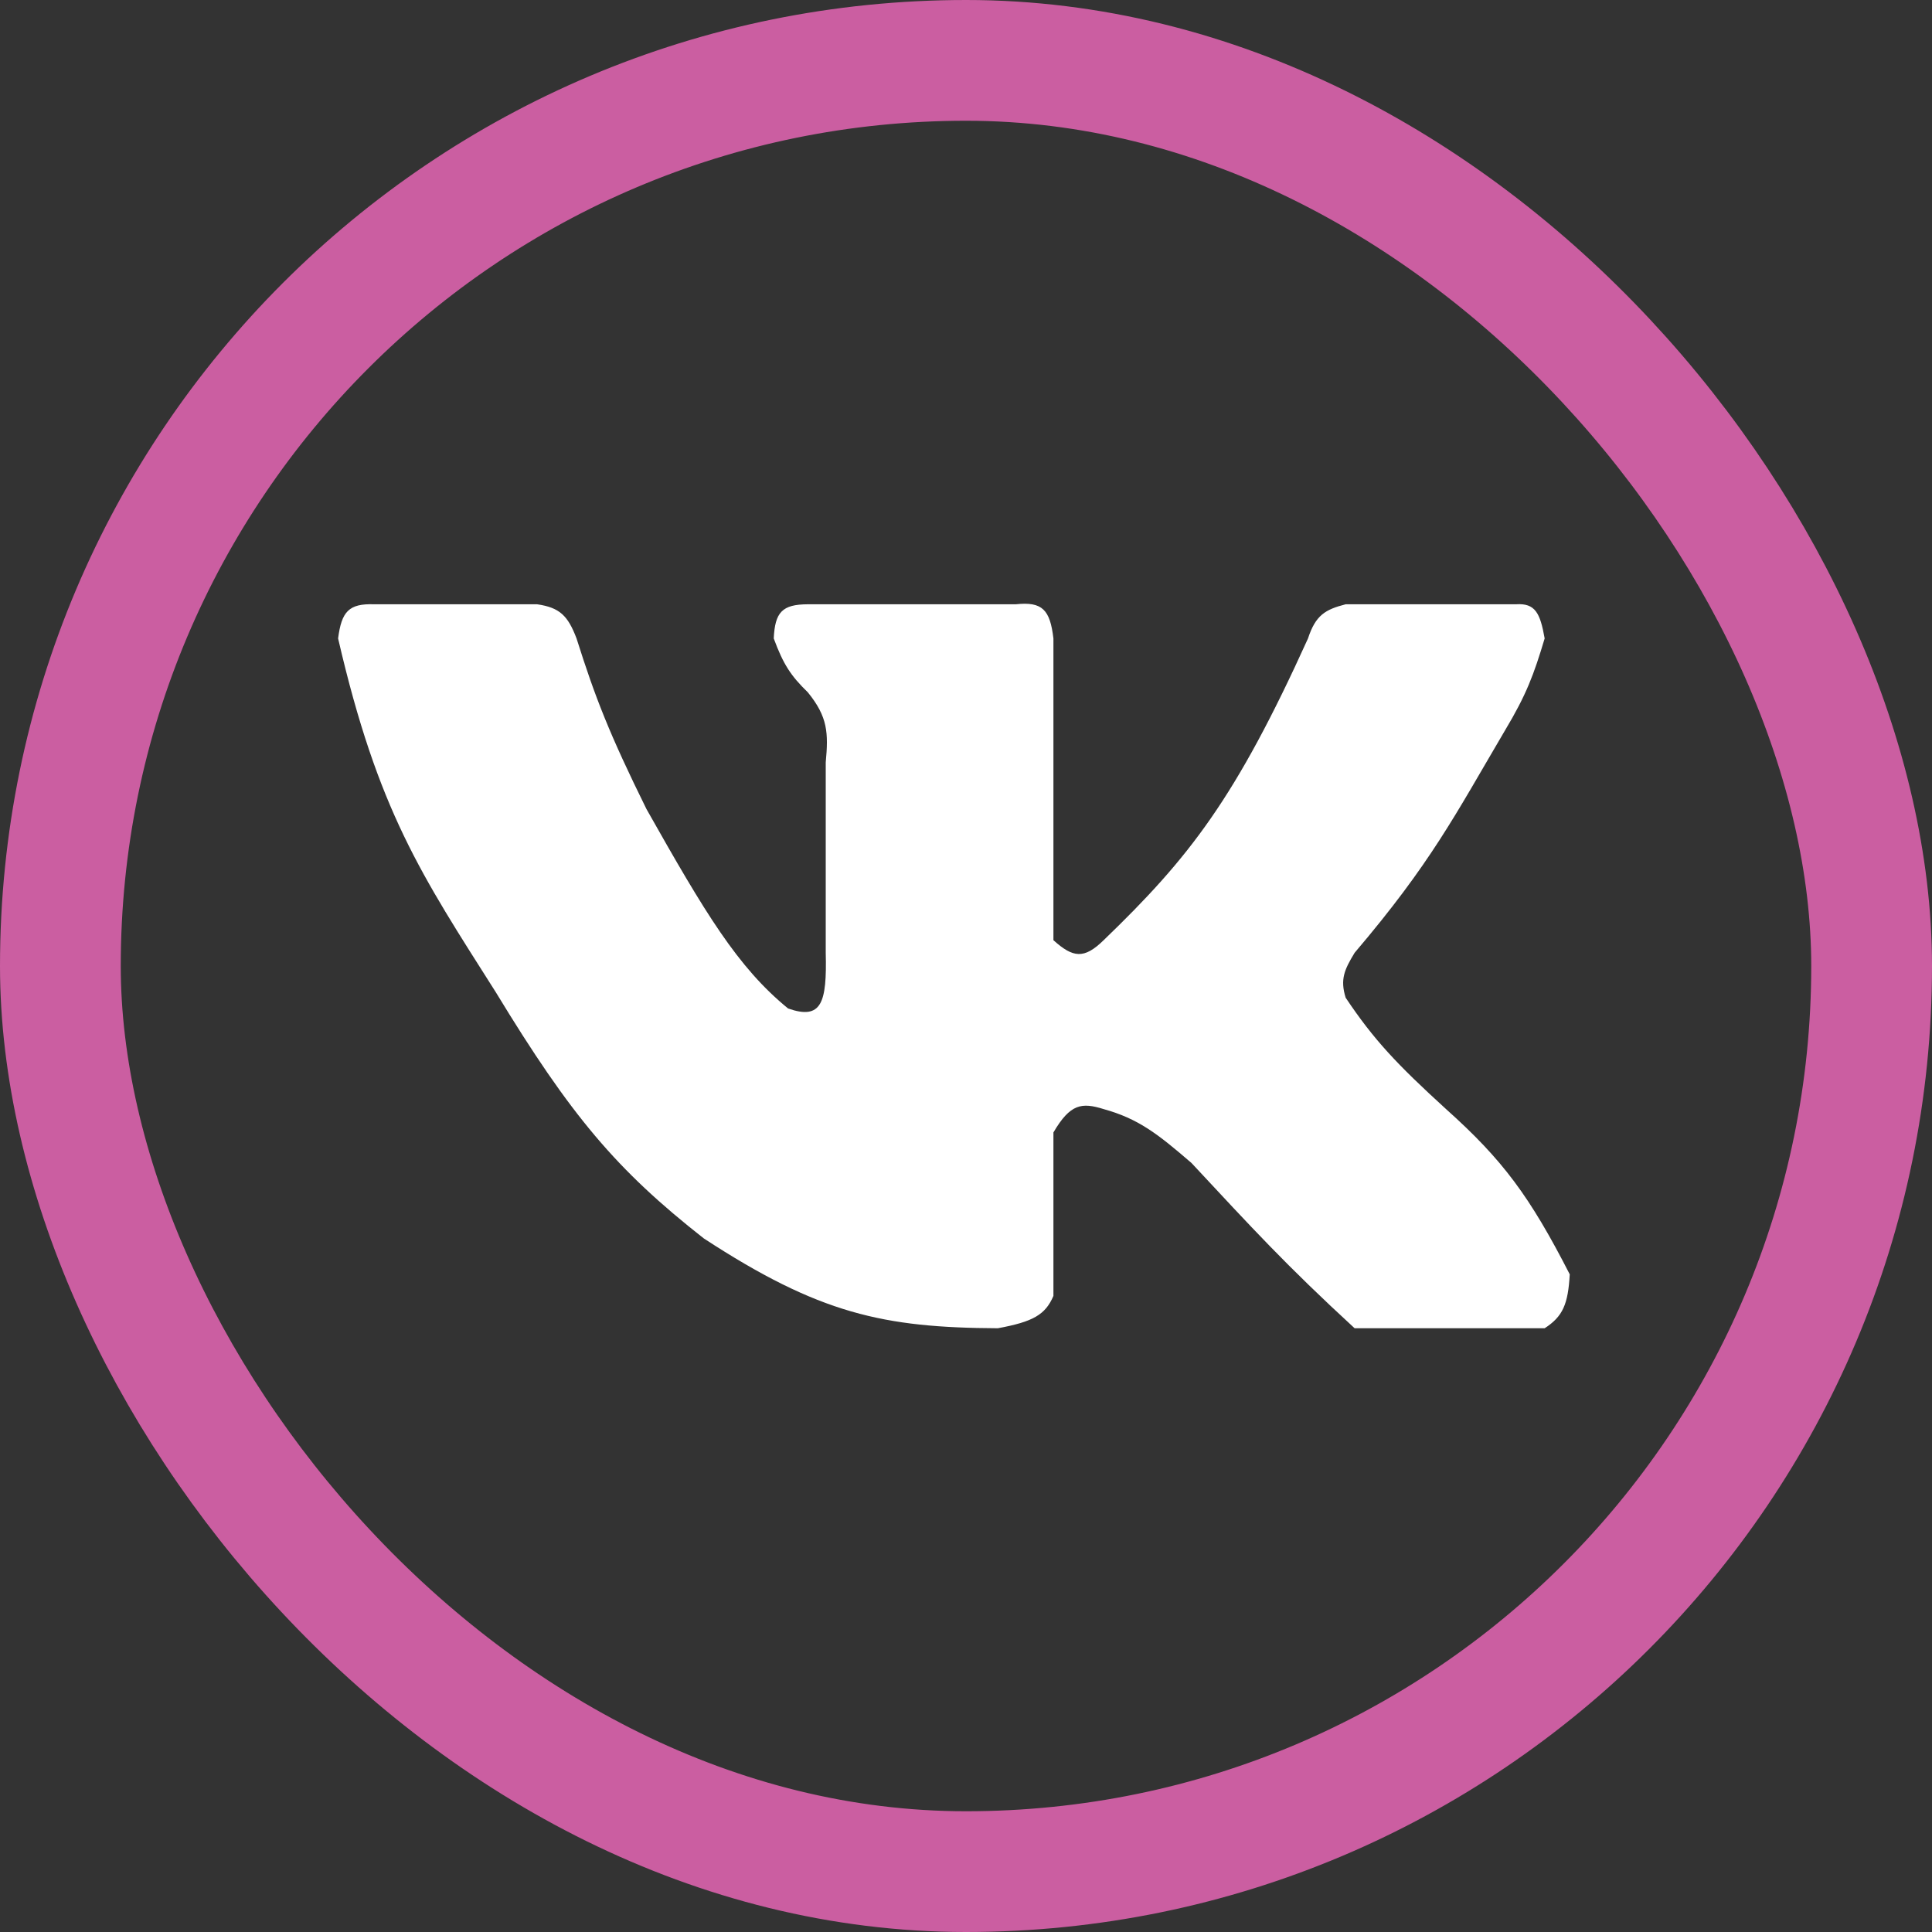
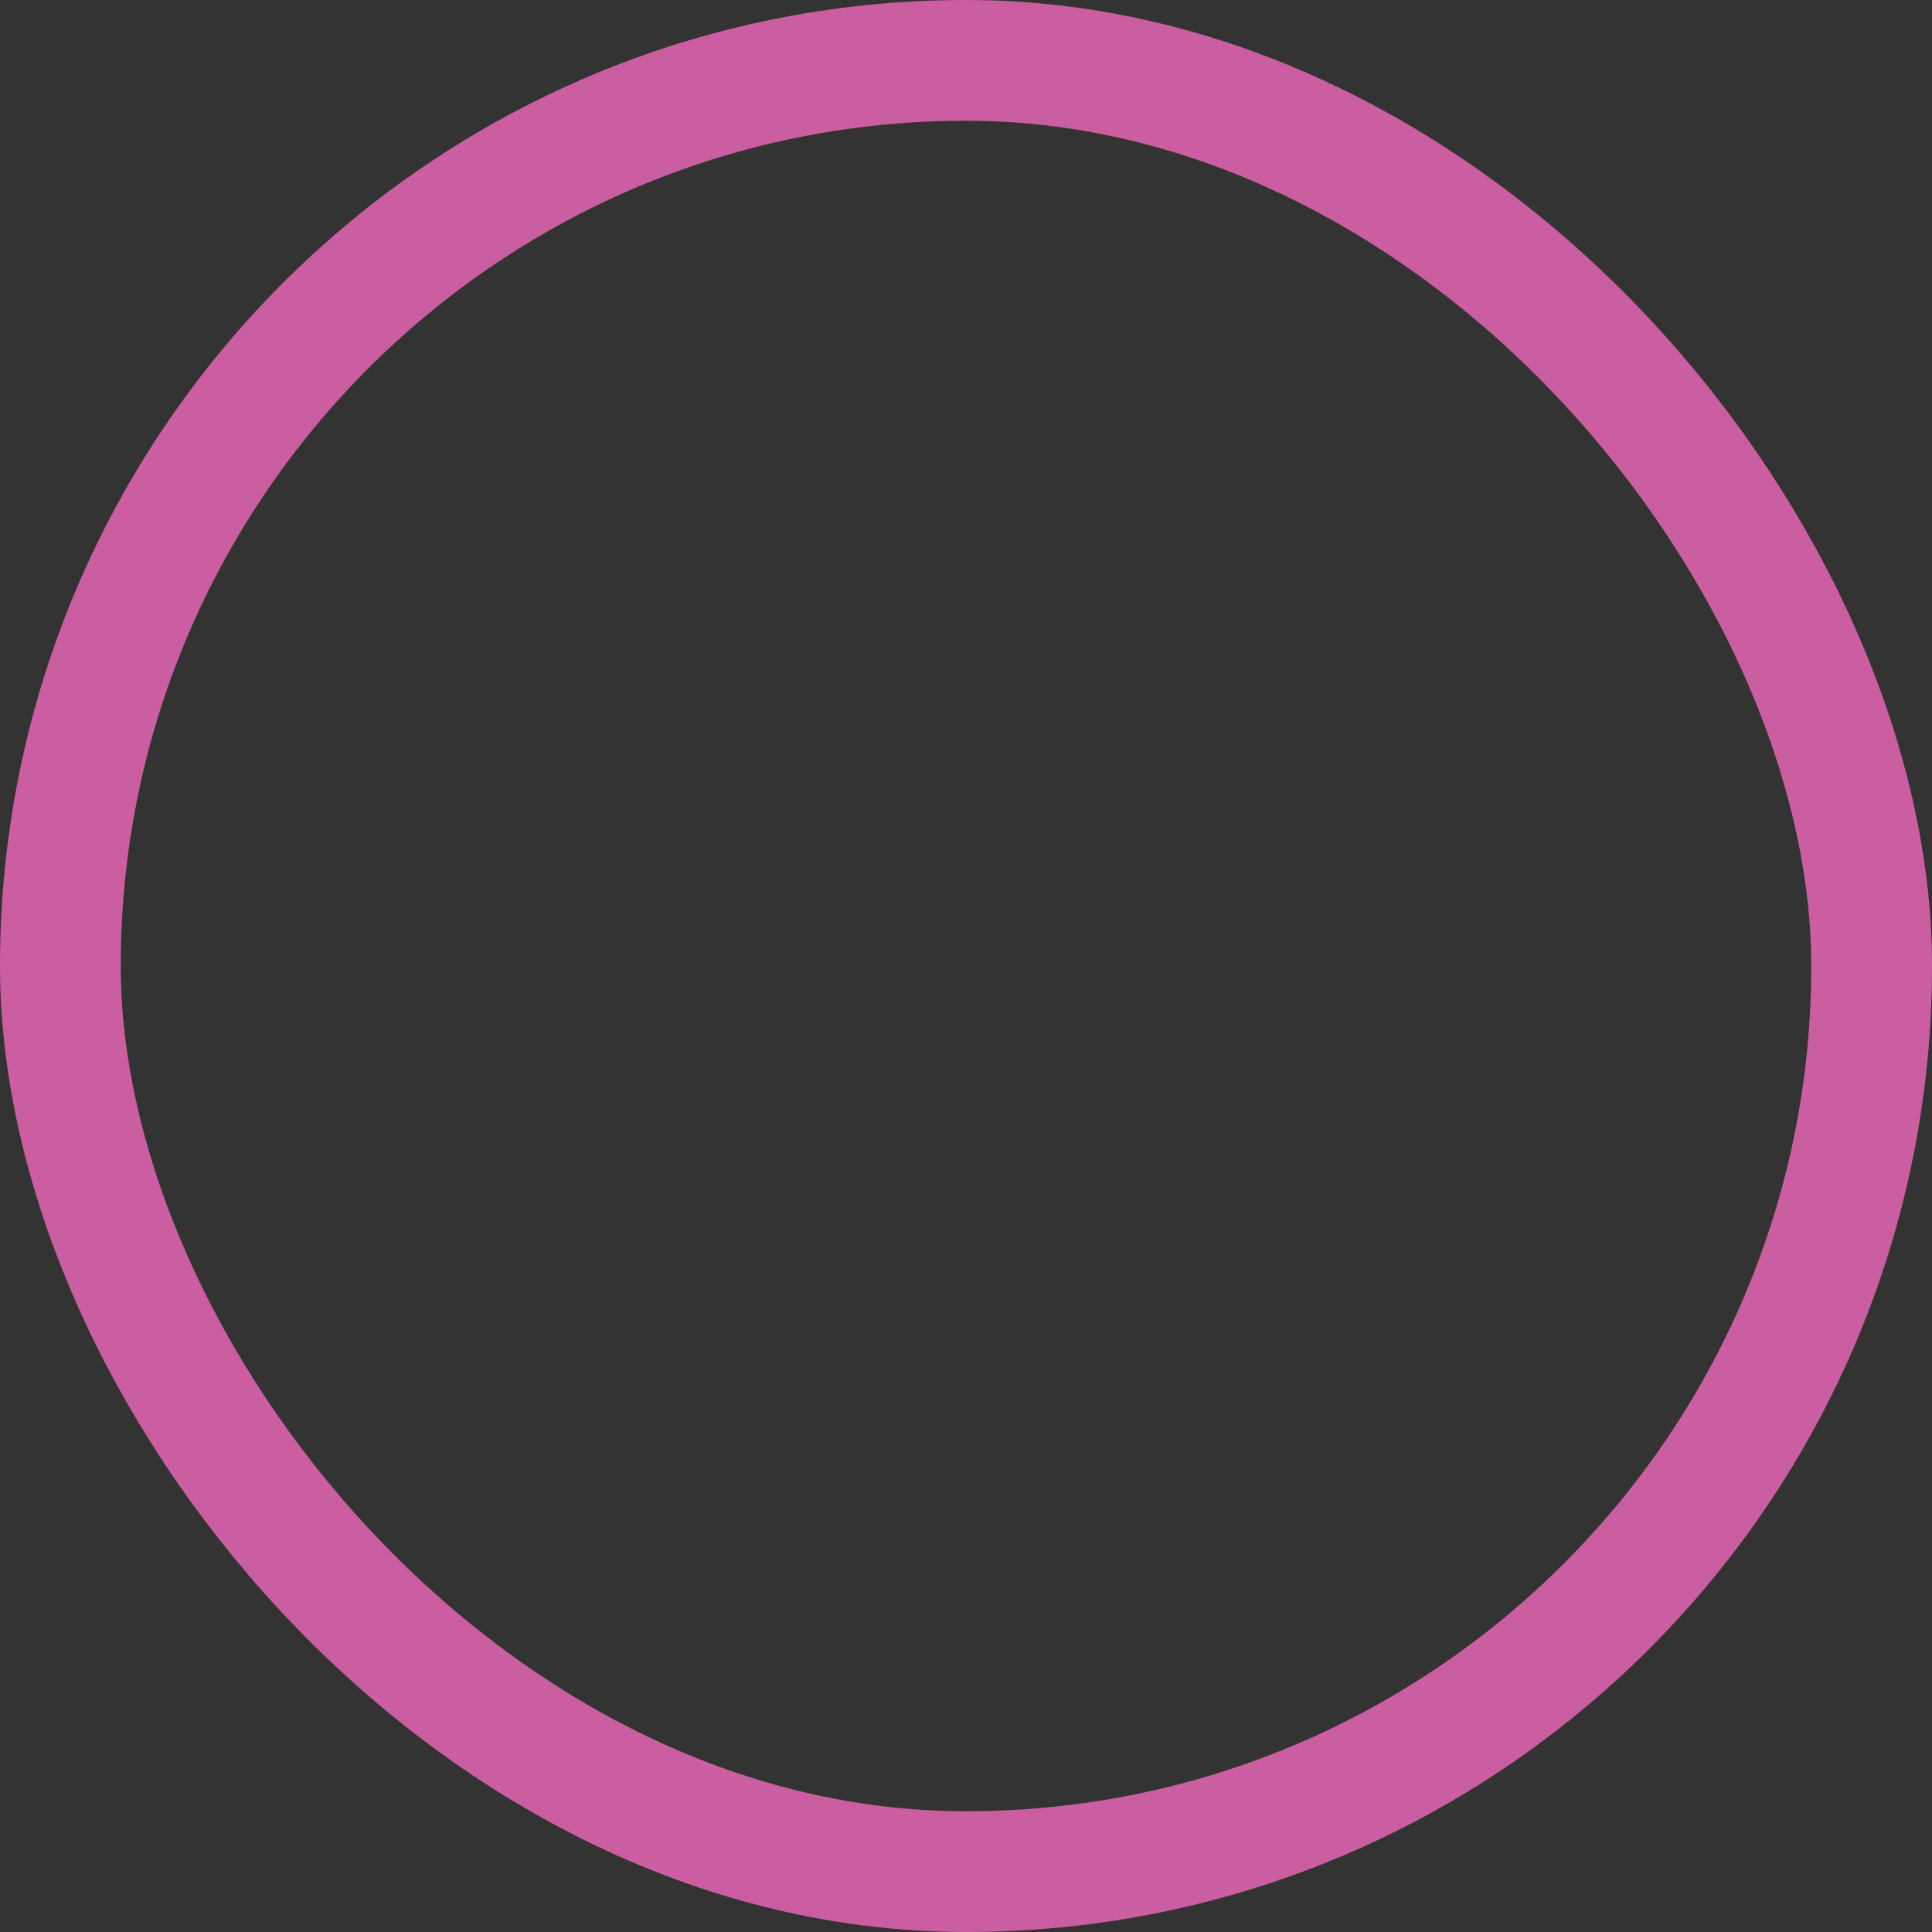
<svg xmlns="http://www.w3.org/2000/svg" width="80" height="80" viewBox="0 0 80 80" fill="none">
  <rect x="0" y="0" width="80" height="80" fill="#333333" stroke="none" />
-   <path d="M14 26.436C14.143 25.323 14.446 24.987 15.485 25.022H22.24C23.177 25.157 23.515 25.494 23.873 26.436C24.647 28.886 25.233 30.39 26.769 33.502C29.203 37.813 30.544 40.053 32.633 41.759C34.019 42.244 34.244 41.531 34.192 39.453V31.568C34.305 30.35 34.279 29.685 33.45 28.667C32.755 27.992 32.437 27.518 32.039 26.436C32.091 25.35 32.386 25.026 33.45 25.022H42.061C43.164 24.903 43.479 25.249 43.62 26.436V38.932C44.432 39.661 44.887 39.726 45.699 38.932C49.259 35.502 51.163 33.055 54.162 26.436C54.477 25.472 54.874 25.24 55.721 25.022H62.773C63.569 24.969 63.774 25.38 63.961 26.436C63.513 27.933 63.204 28.767 62.328 30.229C60.24 33.776 59.252 35.736 56.092 39.453C55.662 40.159 55.487 40.559 55.721 41.313C56.88 43.047 57.836 44.063 59.878 45.925C62.227 48.029 63.342 49.533 65 52.768C64.93 54.007 64.714 54.512 63.961 55H56.092C53.247 52.384 51.857 50.861 49.336 48.156C47.925 46.938 47.132 46.324 45.699 45.925C44.796 45.644 44.319 45.697 43.62 46.892V53.661C43.286 54.442 42.776 54.731 41.319 55C36.584 54.978 33.922 54.403 29.144 51.281C25.526 48.442 23.642 46.206 20.533 41.09C17.445 36.222 15.654 33.59 14 26.436Z" fill="white" />
  <rect x="2.5" y="2.5" width="75" height="75" rx="37.5" stroke="#CB5EA1" stroke-width="5" />
</svg>